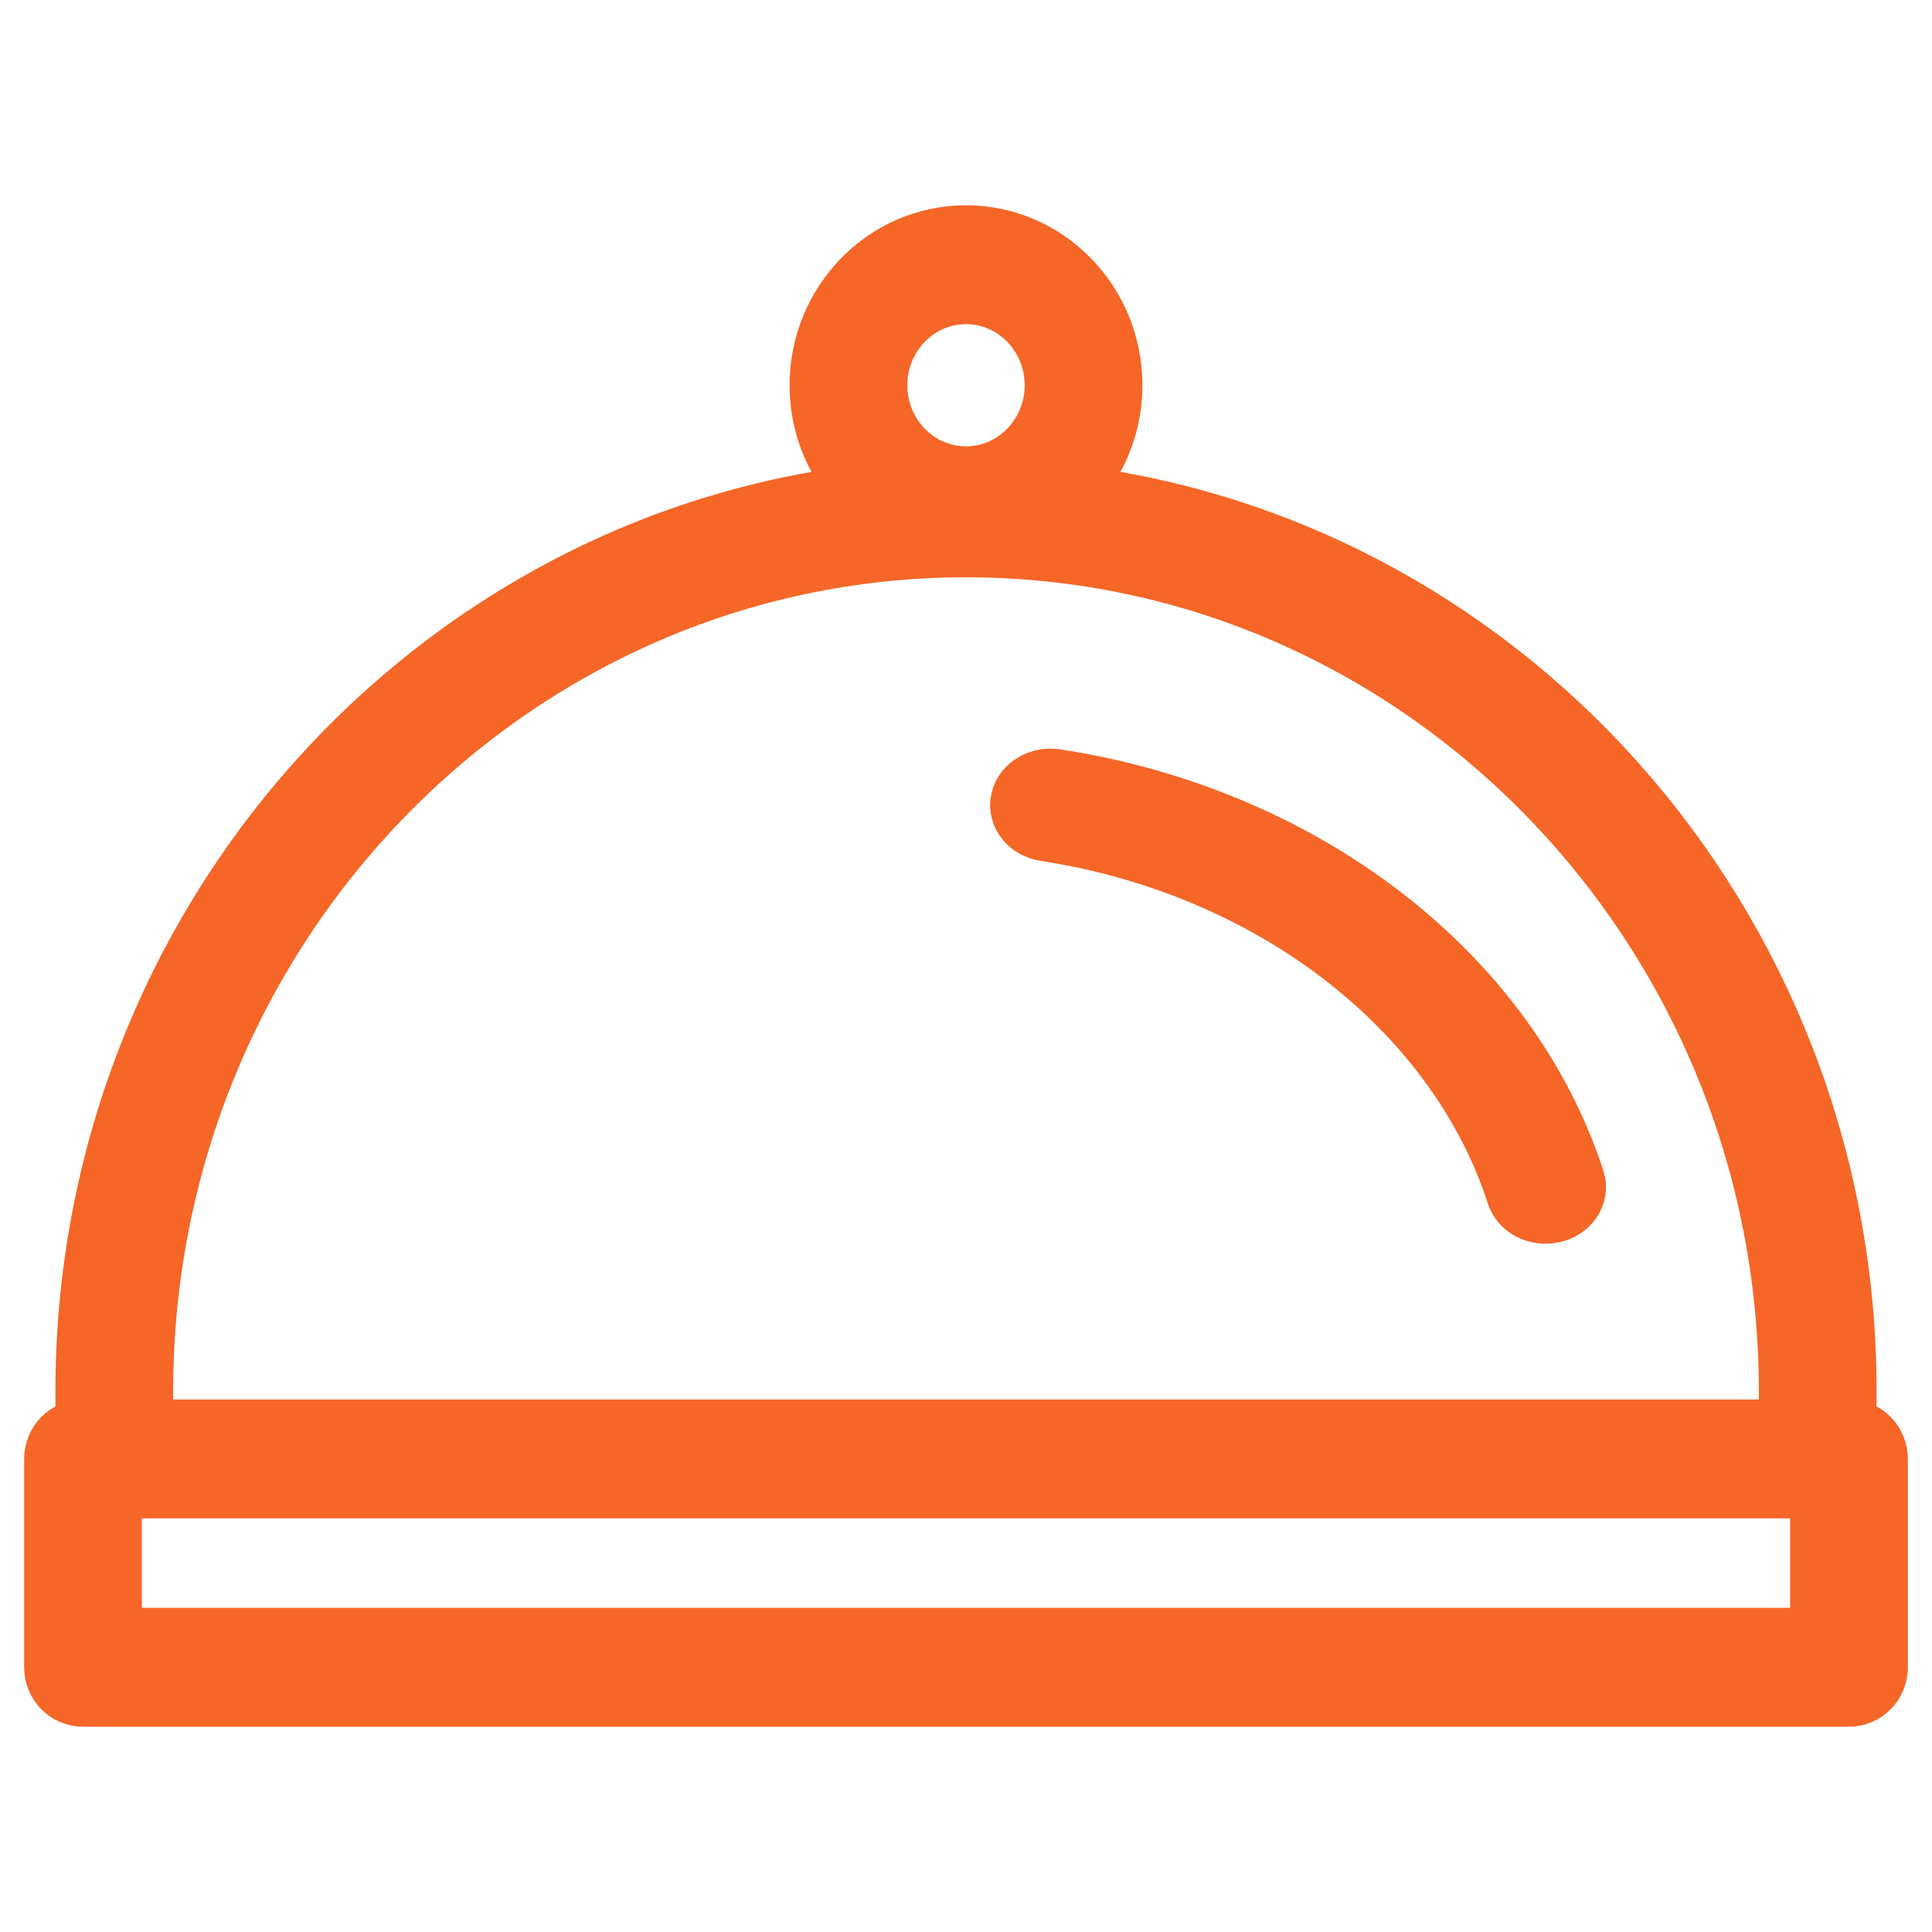
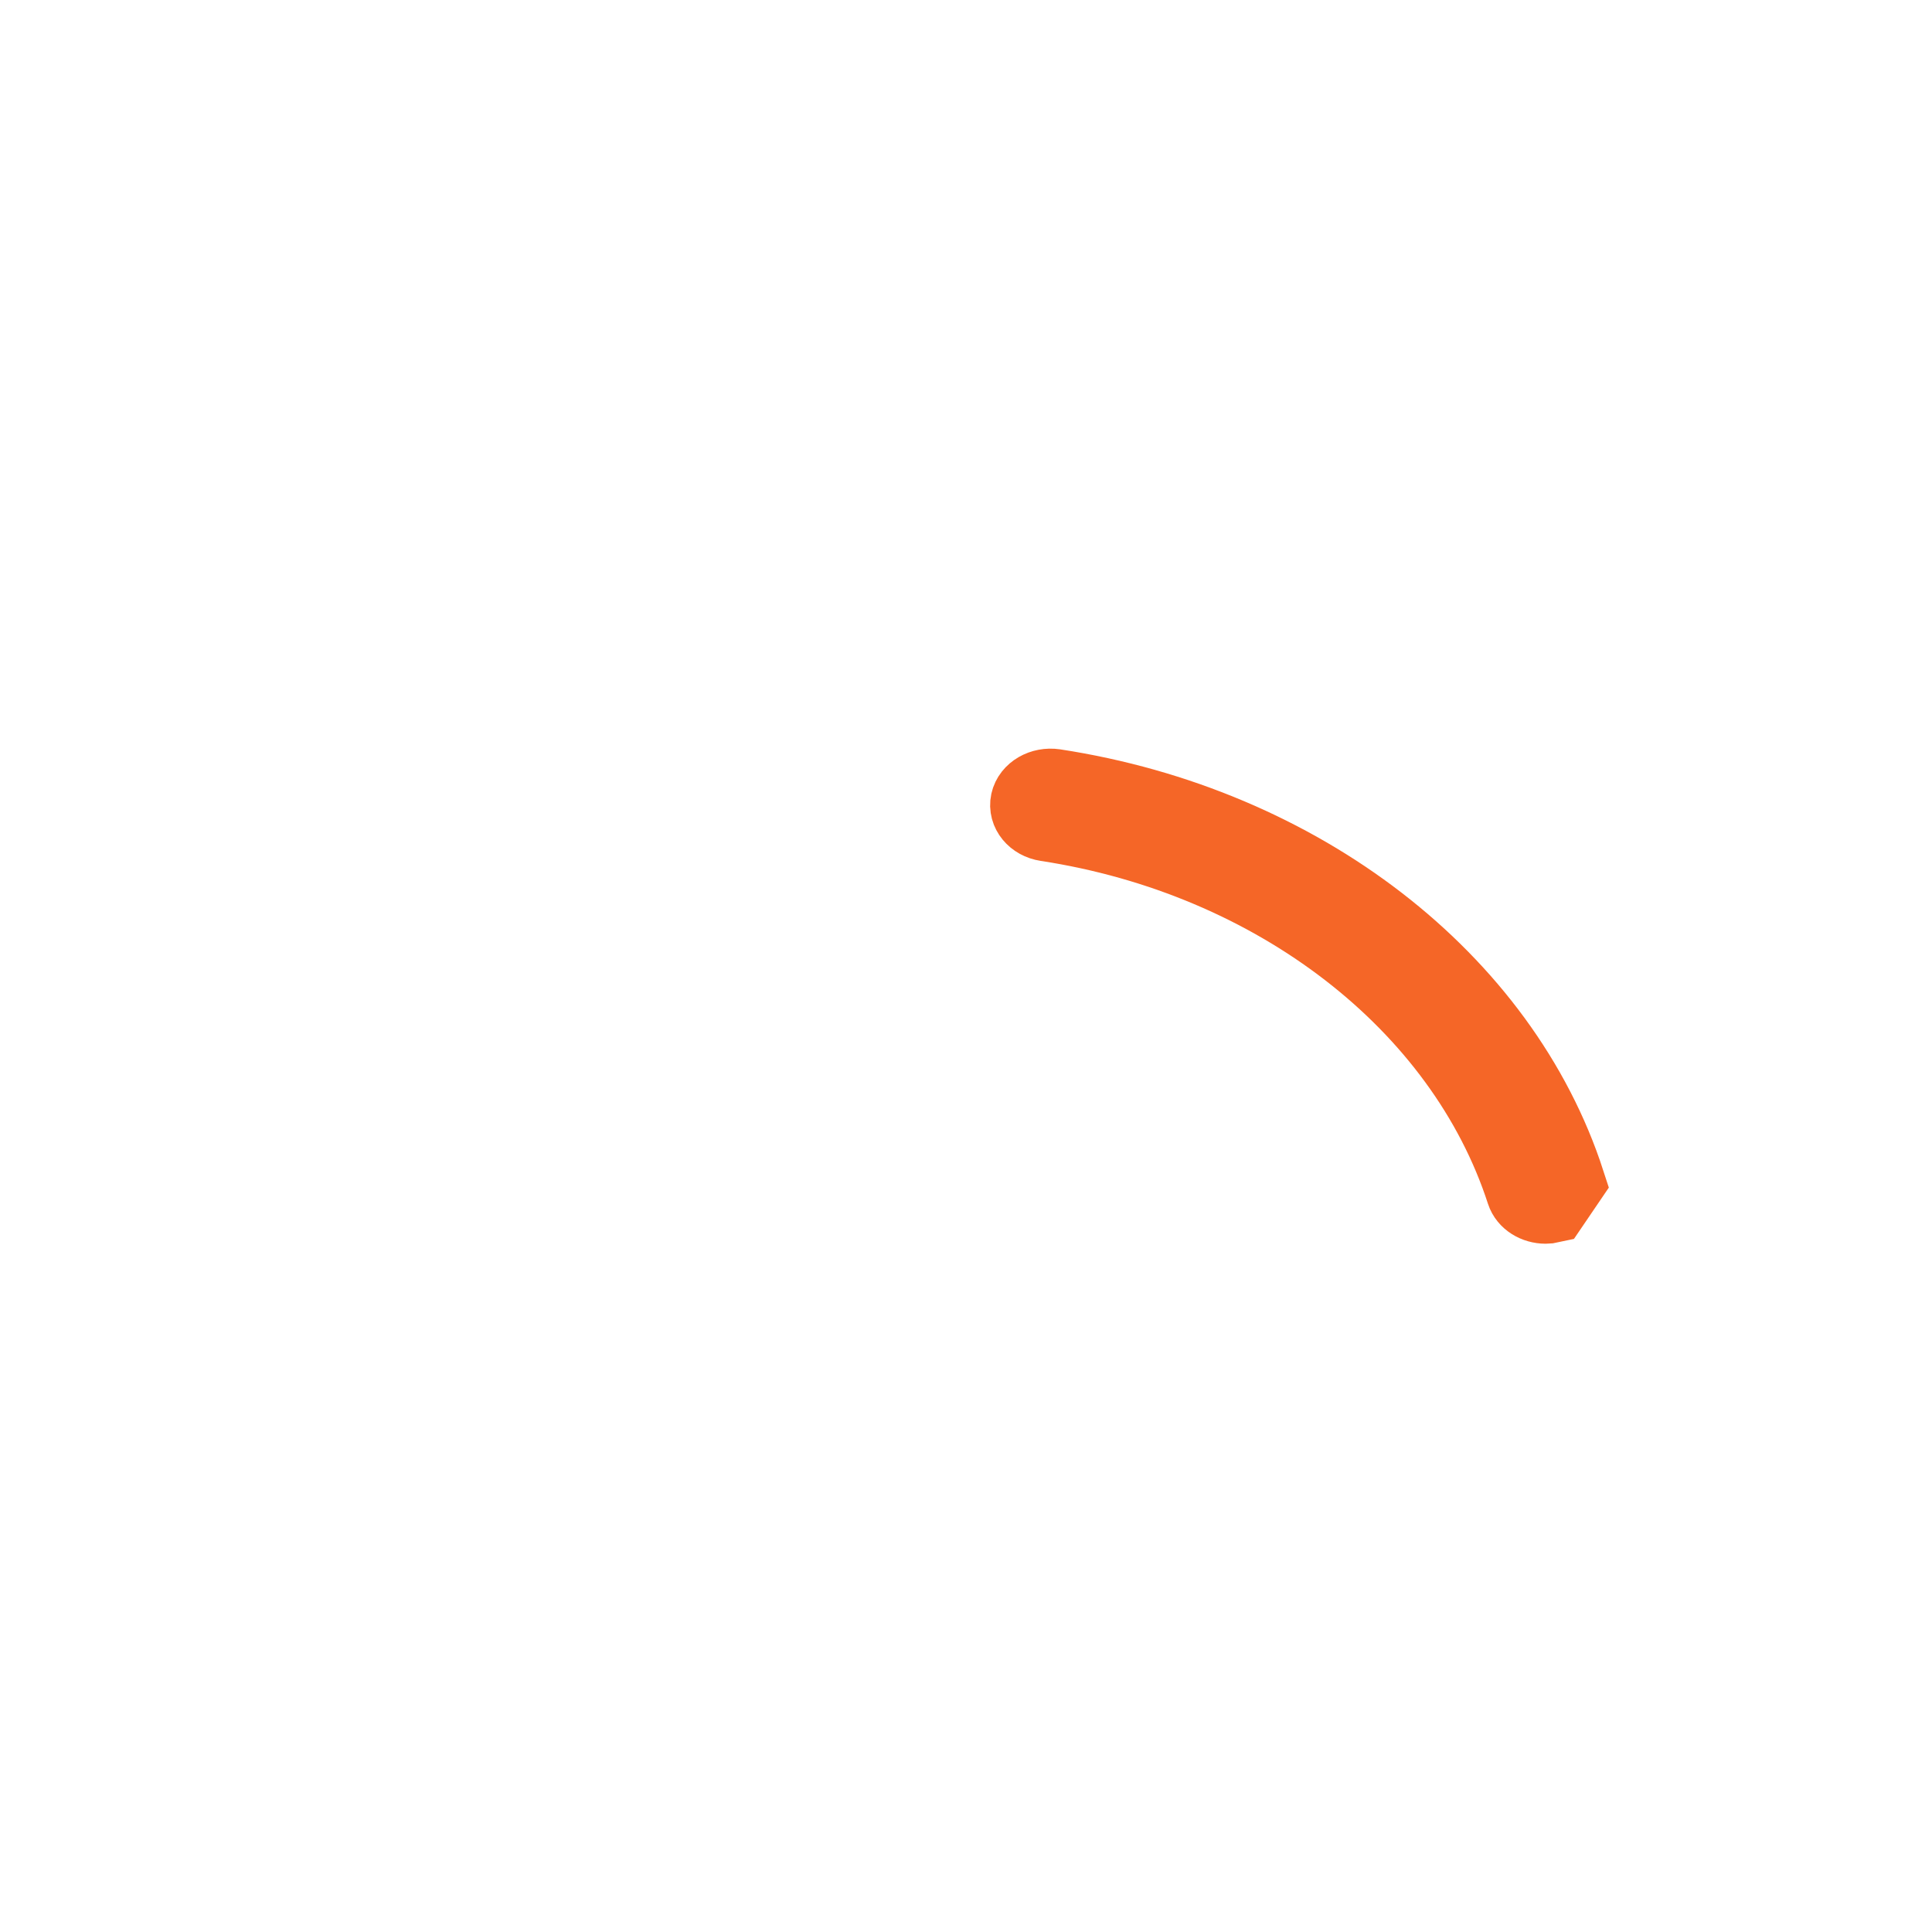
<svg xmlns="http://www.w3.org/2000/svg" width="32" height="32" viewBox="0 0 32 32" fill="none">
-   <path d="M25.986 19.576C24.894 16.209 21.552 13.629 17.471 13.005C17.254 12.973 17.046 13.093 17.006 13.275C16.967 13.458 17.111 13.633 17.328 13.666C21.108 14.244 24.204 16.633 25.216 19.753C25.264 19.902 25.425 20 25.601 20C25.635 20 25.671 19.996 25.706 19.988C25.918 19.939 26.044 19.755 25.986 19.576Z" fill="#F56627" stroke="#F56627" stroke-width="1.2" />
-   <path d="M30.625 23.78H30.482V23.041C30.482 15.343 24.738 8.996 17.415 8.264C17.965 7.829 18.322 7.147 18.322 6.381C18.322 5.068 17.28 4 16 4C14.72 4 13.678 5.068 13.678 6.381C13.678 7.147 14.035 7.829 14.585 8.264C7.262 8.996 1.518 15.343 1.518 23.041V23.78H1.375C1.168 23.78 1 23.952 1 24.165V27.616C1 27.828 1.168 28 1.375 28H30.625C30.832 28 31 27.828 31 27.616V24.165C31 23.952 30.832 23.78 30.625 23.78ZM16 4.769C16.867 4.769 17.572 5.492 17.572 6.381C17.572 7.27 16.867 7.993 16 7.993C15.133 7.993 14.428 7.27 14.428 6.381C14.428 5.492 15.133 4.769 16 4.769ZM2.268 23.041C2.268 15.278 8.428 8.962 16 8.962C23.572 8.962 29.732 15.278 29.732 23.041V23.78H2.268V23.041ZM30.25 27.231H1.75V24.549H30.25V27.231Z" fill="#F56627" stroke="#F56627" stroke-width="1.2" />
+   <path d="M25.986 19.576C24.894 16.209 21.552 13.629 17.471 13.005C17.254 12.973 17.046 13.093 17.006 13.275C16.967 13.458 17.111 13.633 17.328 13.666C21.108 14.244 24.204 16.633 25.216 19.753C25.264 19.902 25.425 20 25.601 20C25.635 20 25.671 19.996 25.706 19.988Z" fill="#F56627" stroke="#F56627" stroke-width="1.2" />
</svg>